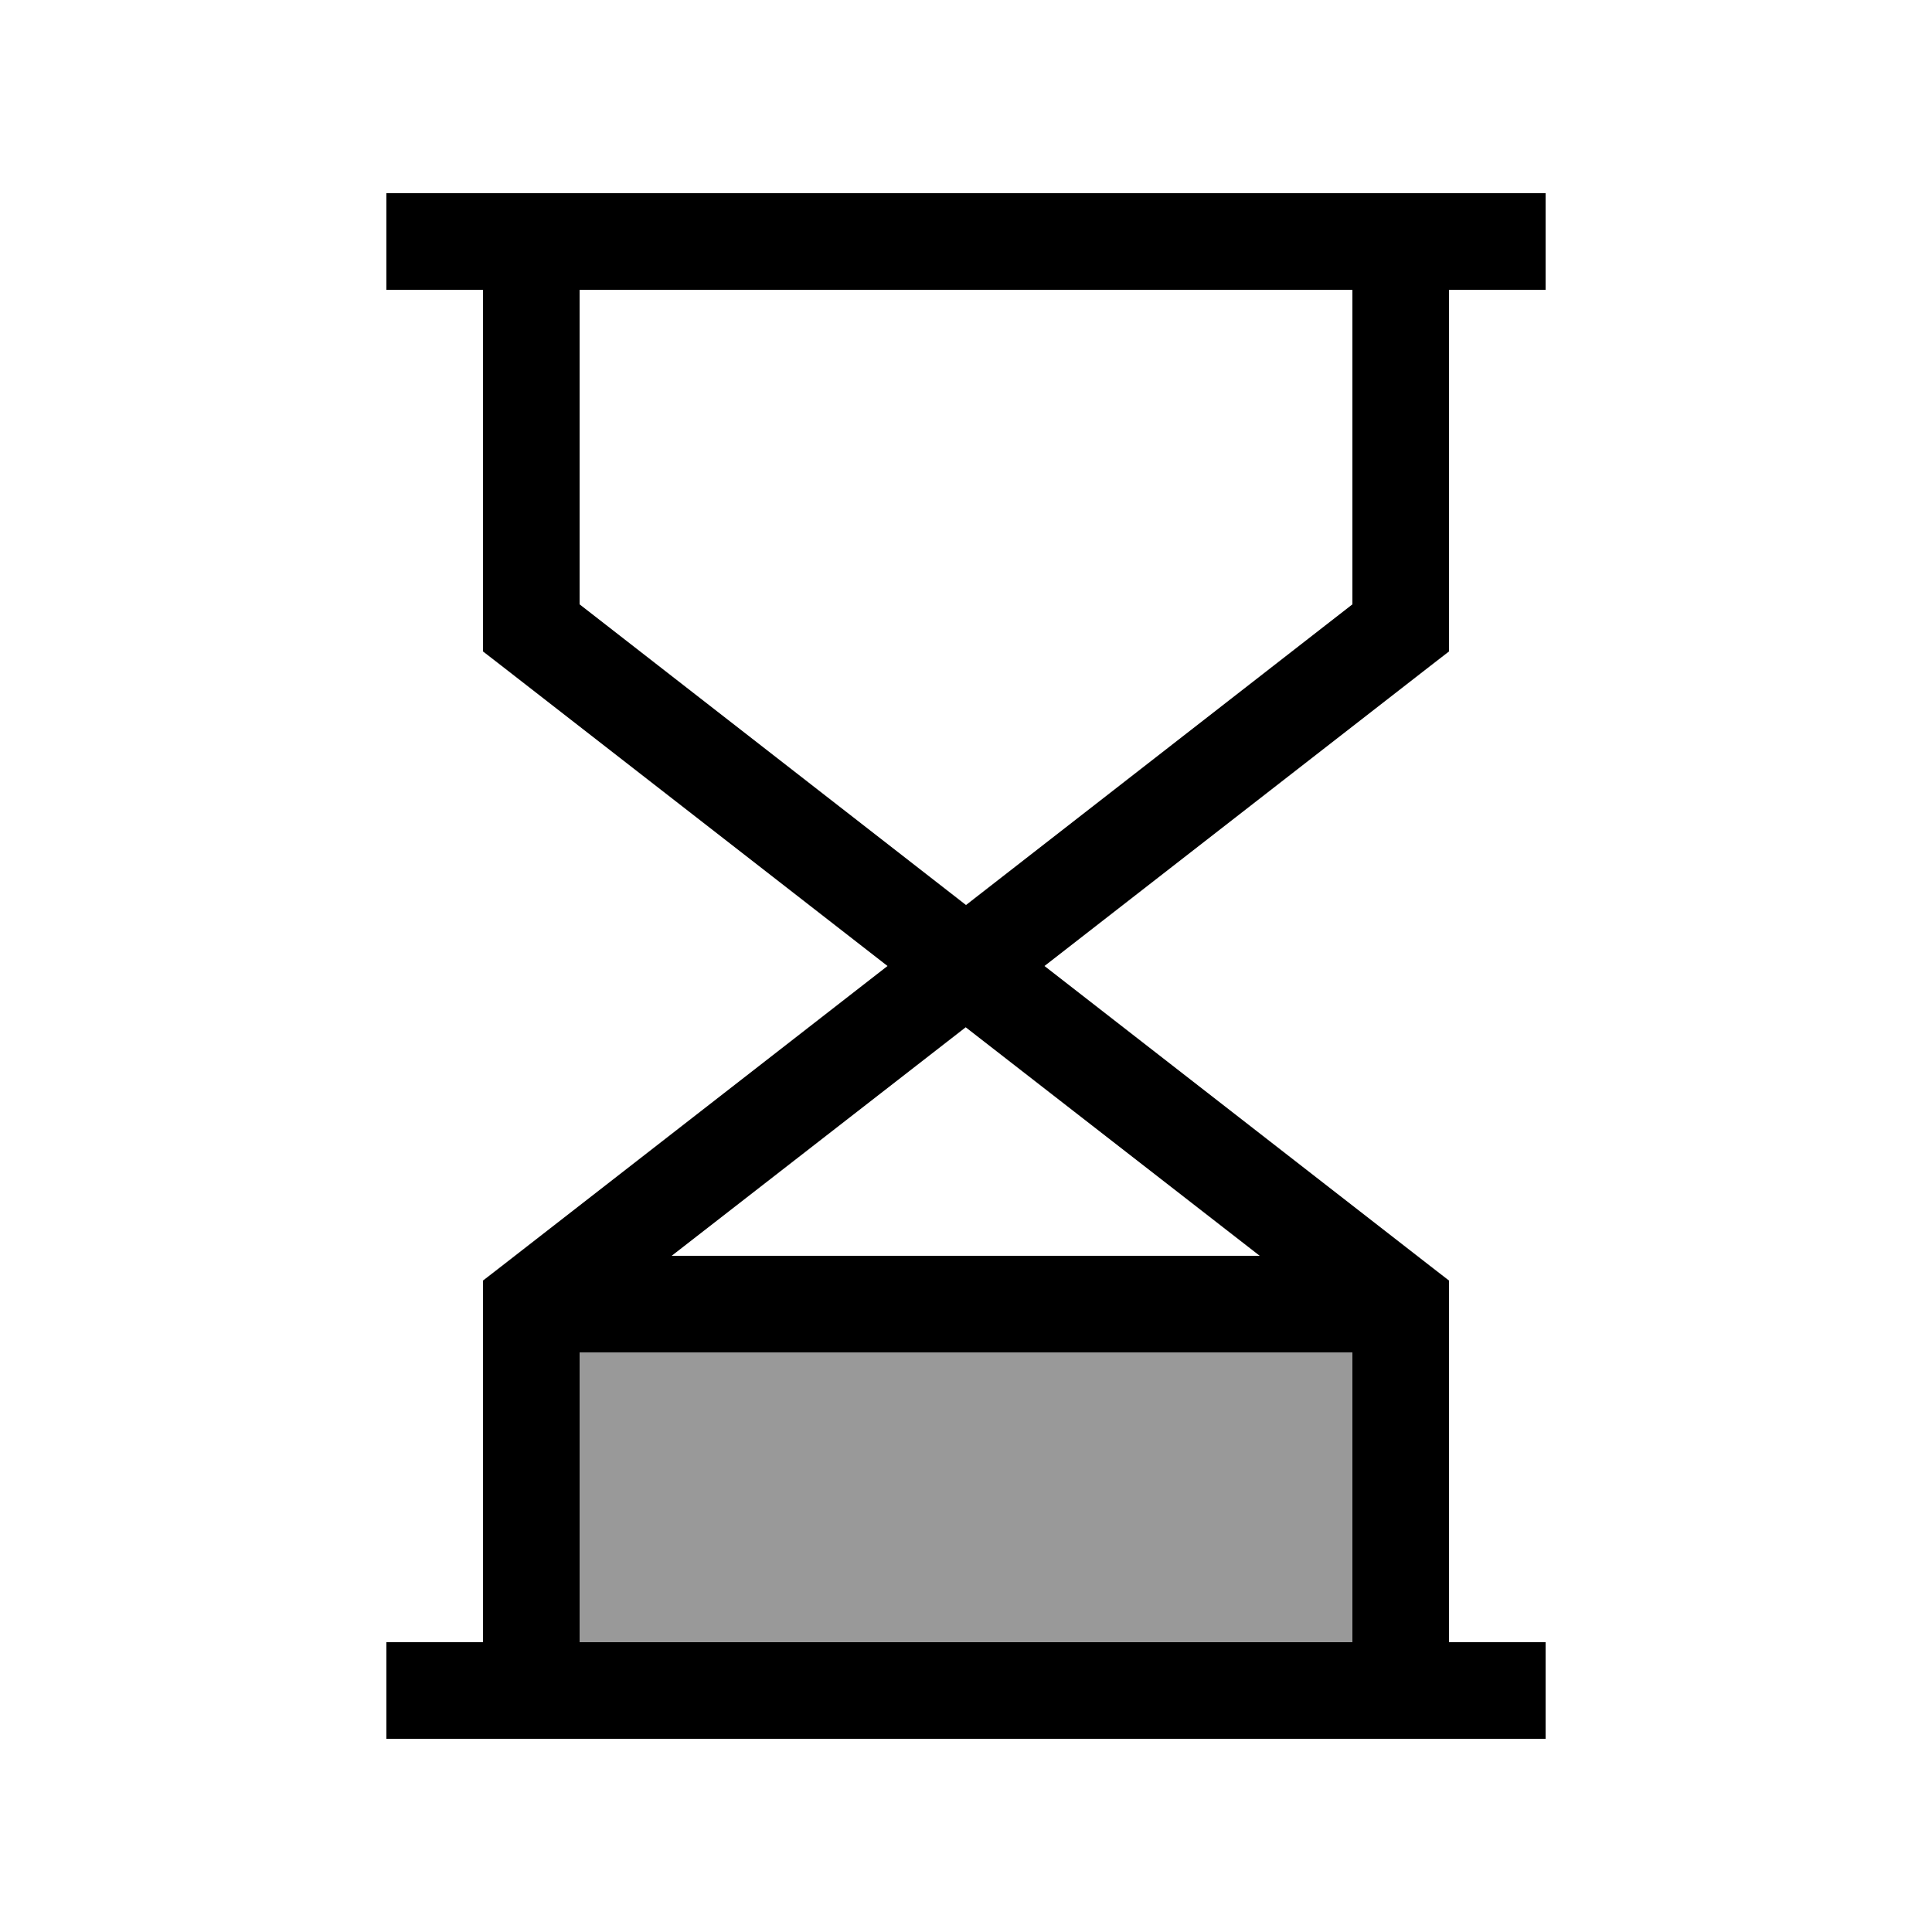
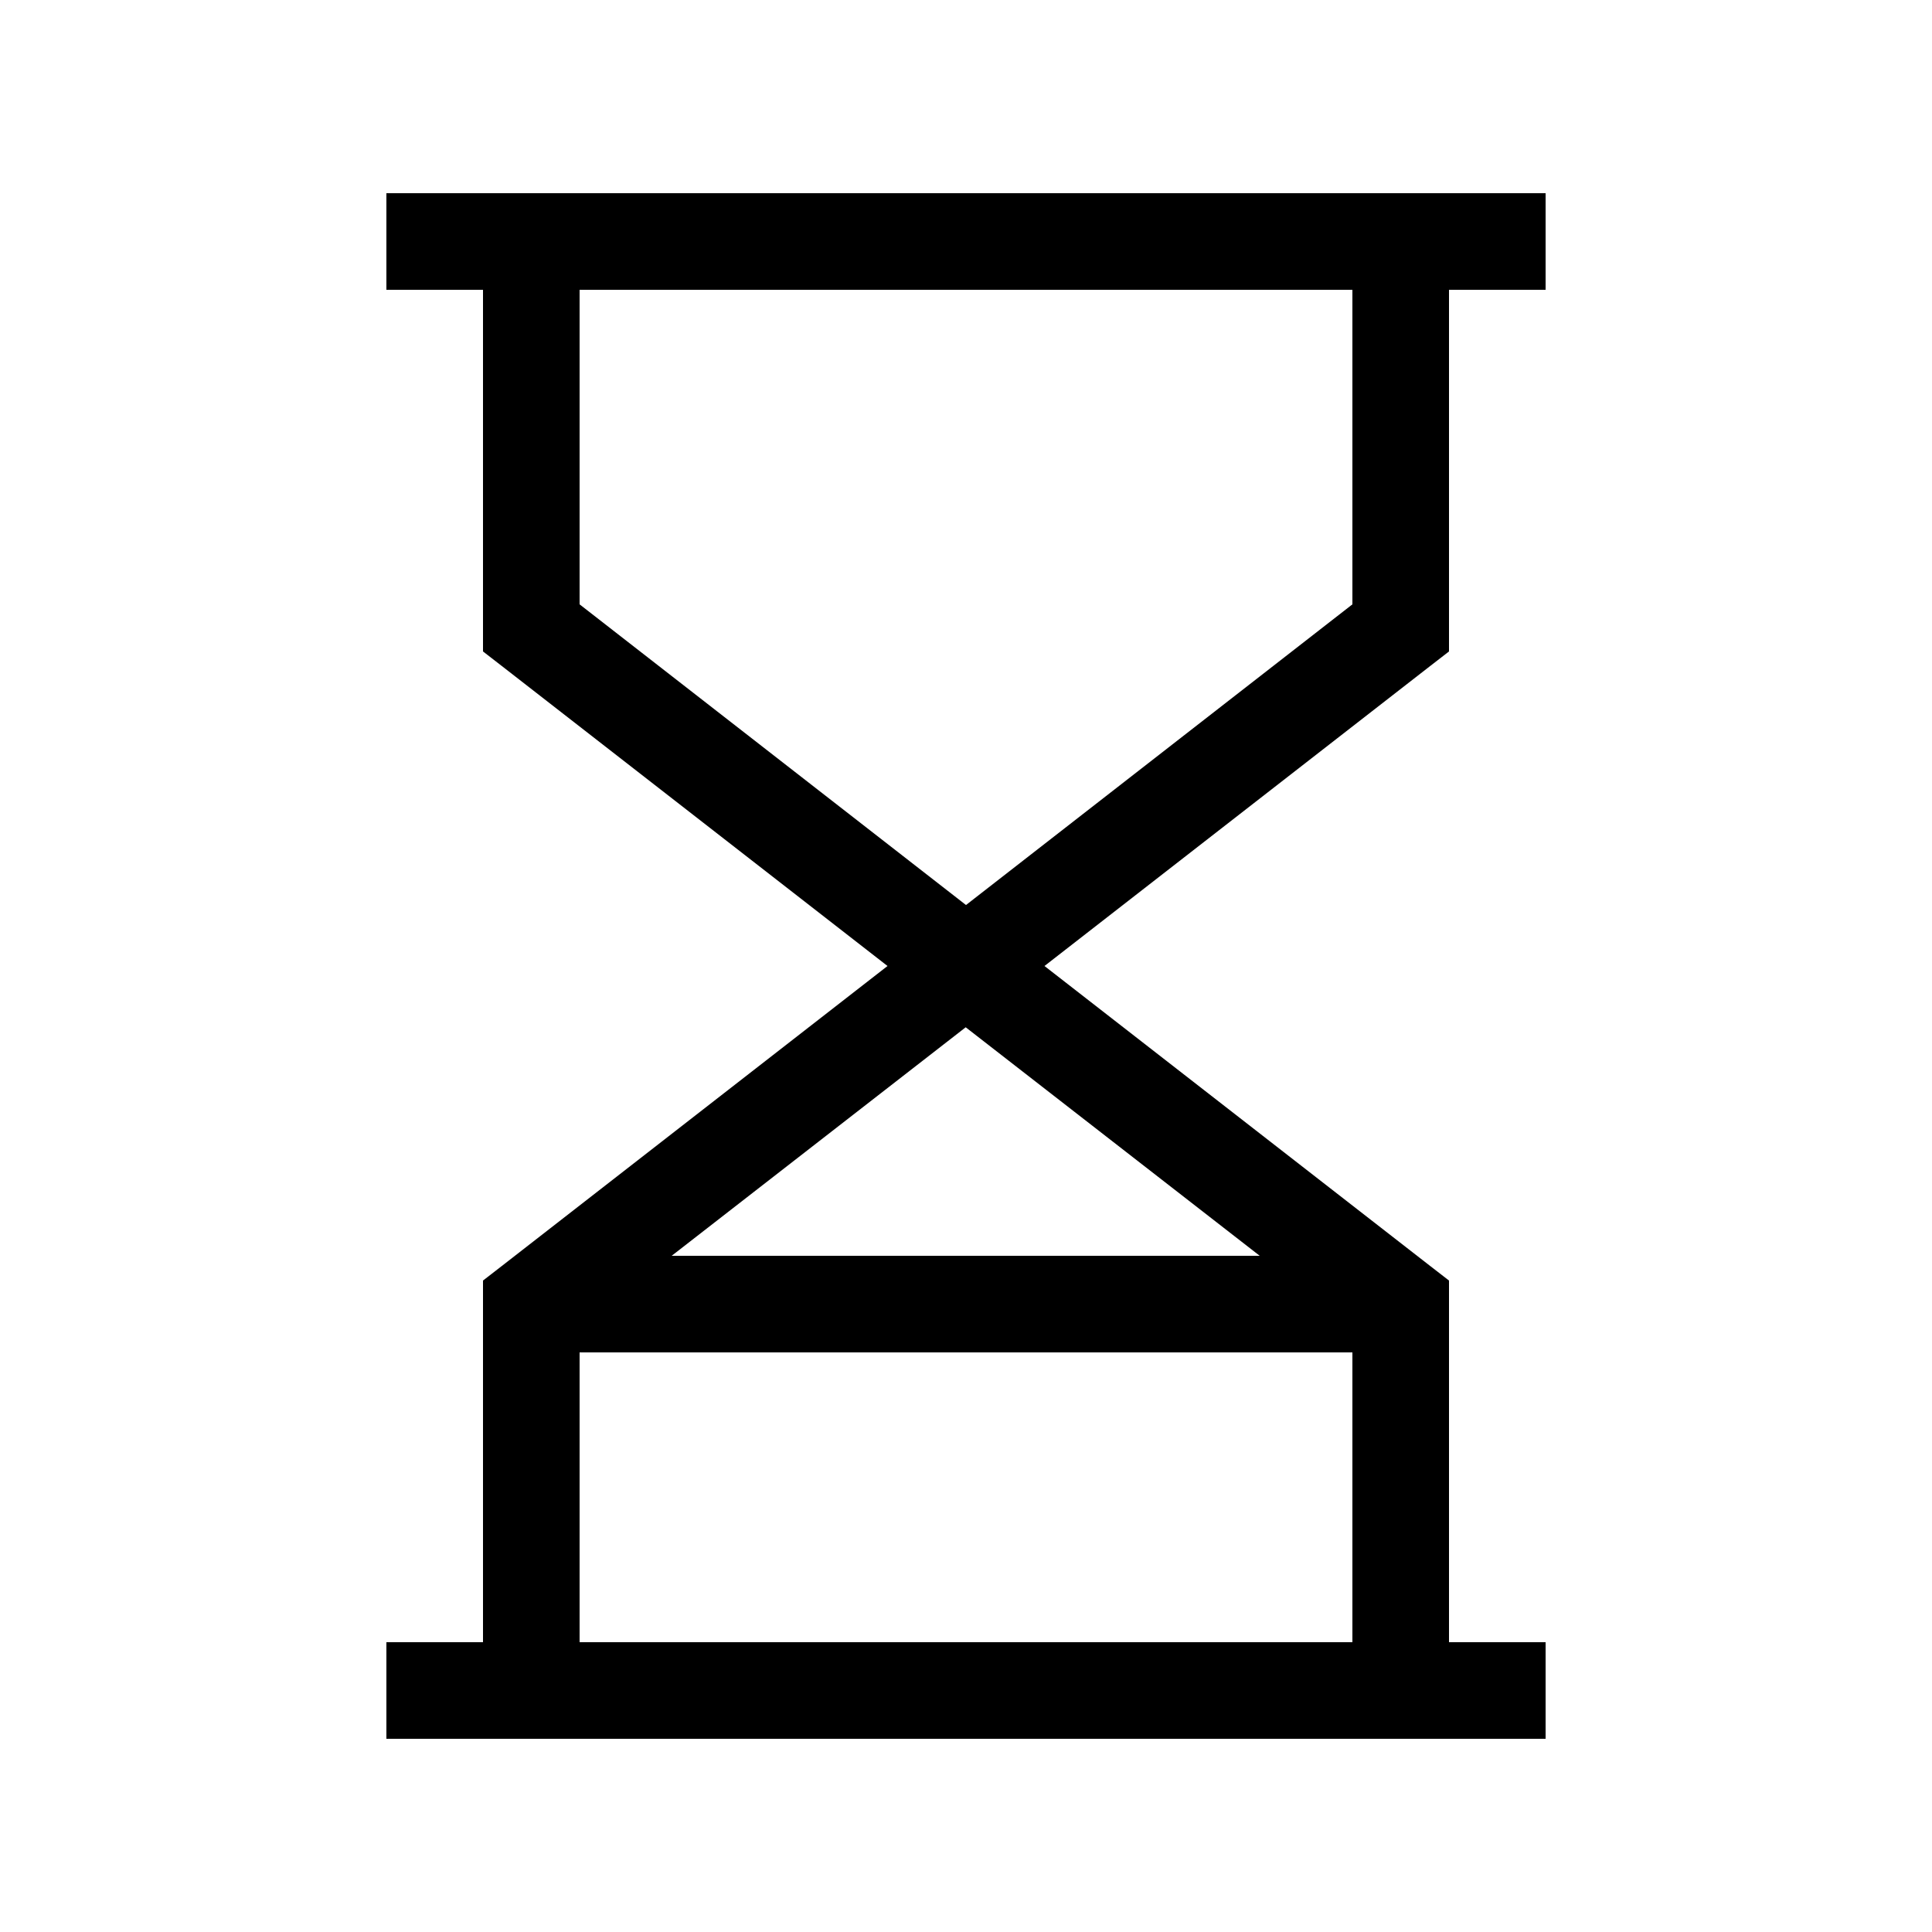
<svg xmlns="http://www.w3.org/2000/svg" viewBox="0 0 640 640">
-   <path opacity=".4" fill="currentColor" d="M192 448L448 448L448 544L192 544L192 448z" />
  <path fill="currentColor" d="M128 64L512 64L512 96L480 96L480 215.8L473.8 220.6L346 320L473.8 419.4L480 424.2L480 544L512 544L512 576L128 576L128 544L160 544L160 424.2L166.2 419.4L294 320L166.2 220.6L160 215.8L160 96L128 96L128 64zM192 96L192 200.2L320 299.8L448 200.2L448 96L192 96zM222.6 416L417.3 416L319.9 340.3L222.5 416zM192 448L192 544L448 544L448 448L192 448z" />
</svg>